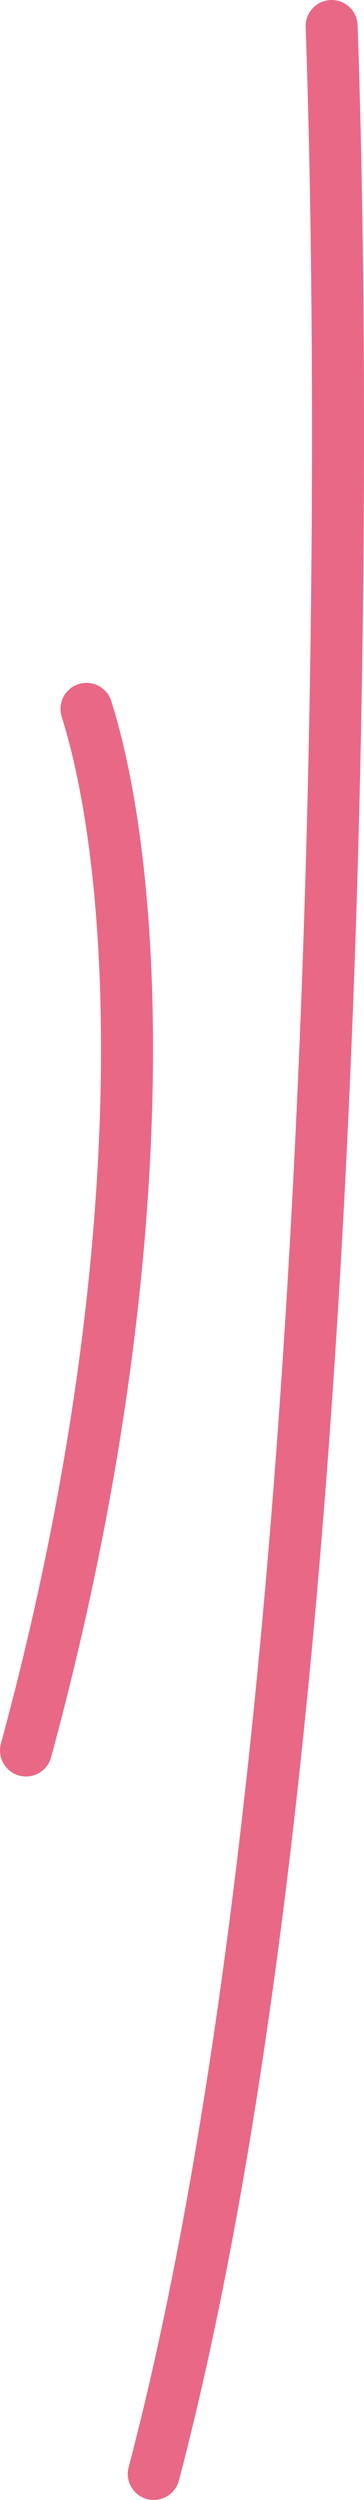
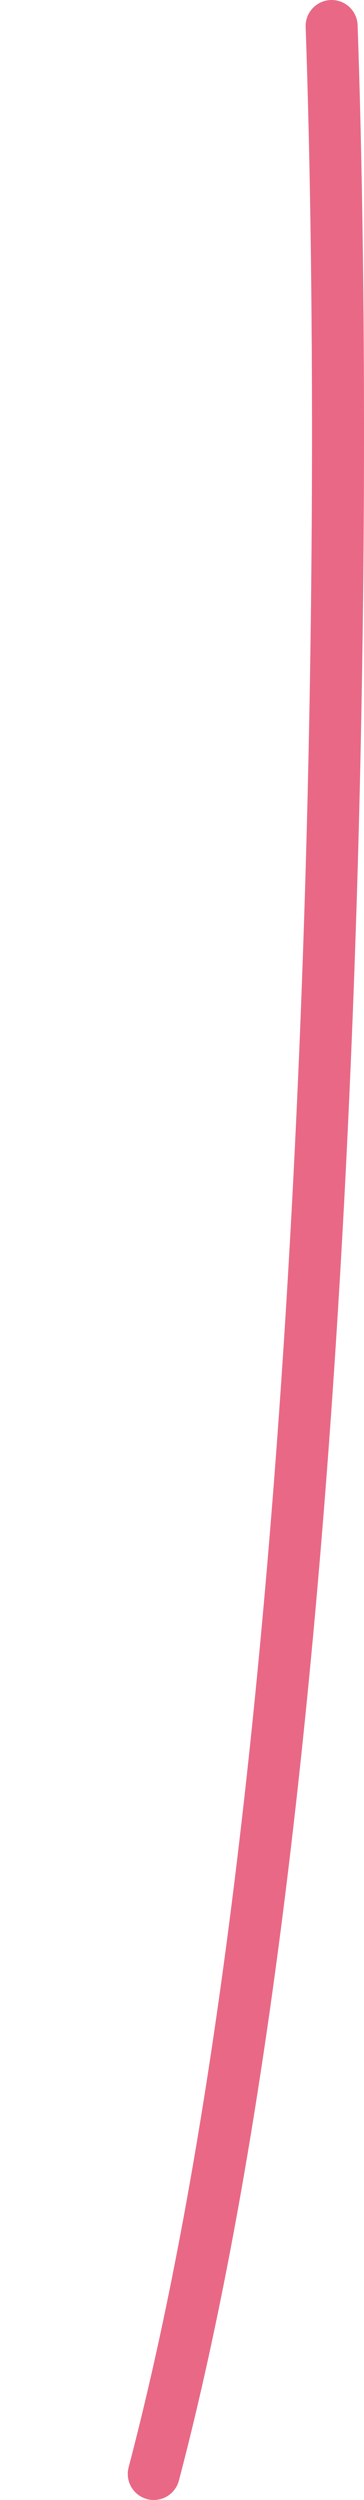
<svg xmlns="http://www.w3.org/2000/svg" width="14" height="96" viewBox="0 0 14 96" fill="none">
-   <path d="M12.755 1C13.456 20.988 13.07 67.772 5.914 95M3.326 27.222C5.43 33.885 6.051 48.634 1 67.218" stroke="#E96886" stroke-width="2" stroke-linecap="round" stroke-linejoin="round" />
+   <path d="M12.755 1C13.456 20.988 13.07 67.772 5.914 95M3.326 27.222" stroke="#E96886" stroke-width="2" stroke-linecap="round" stroke-linejoin="round" />
</svg>